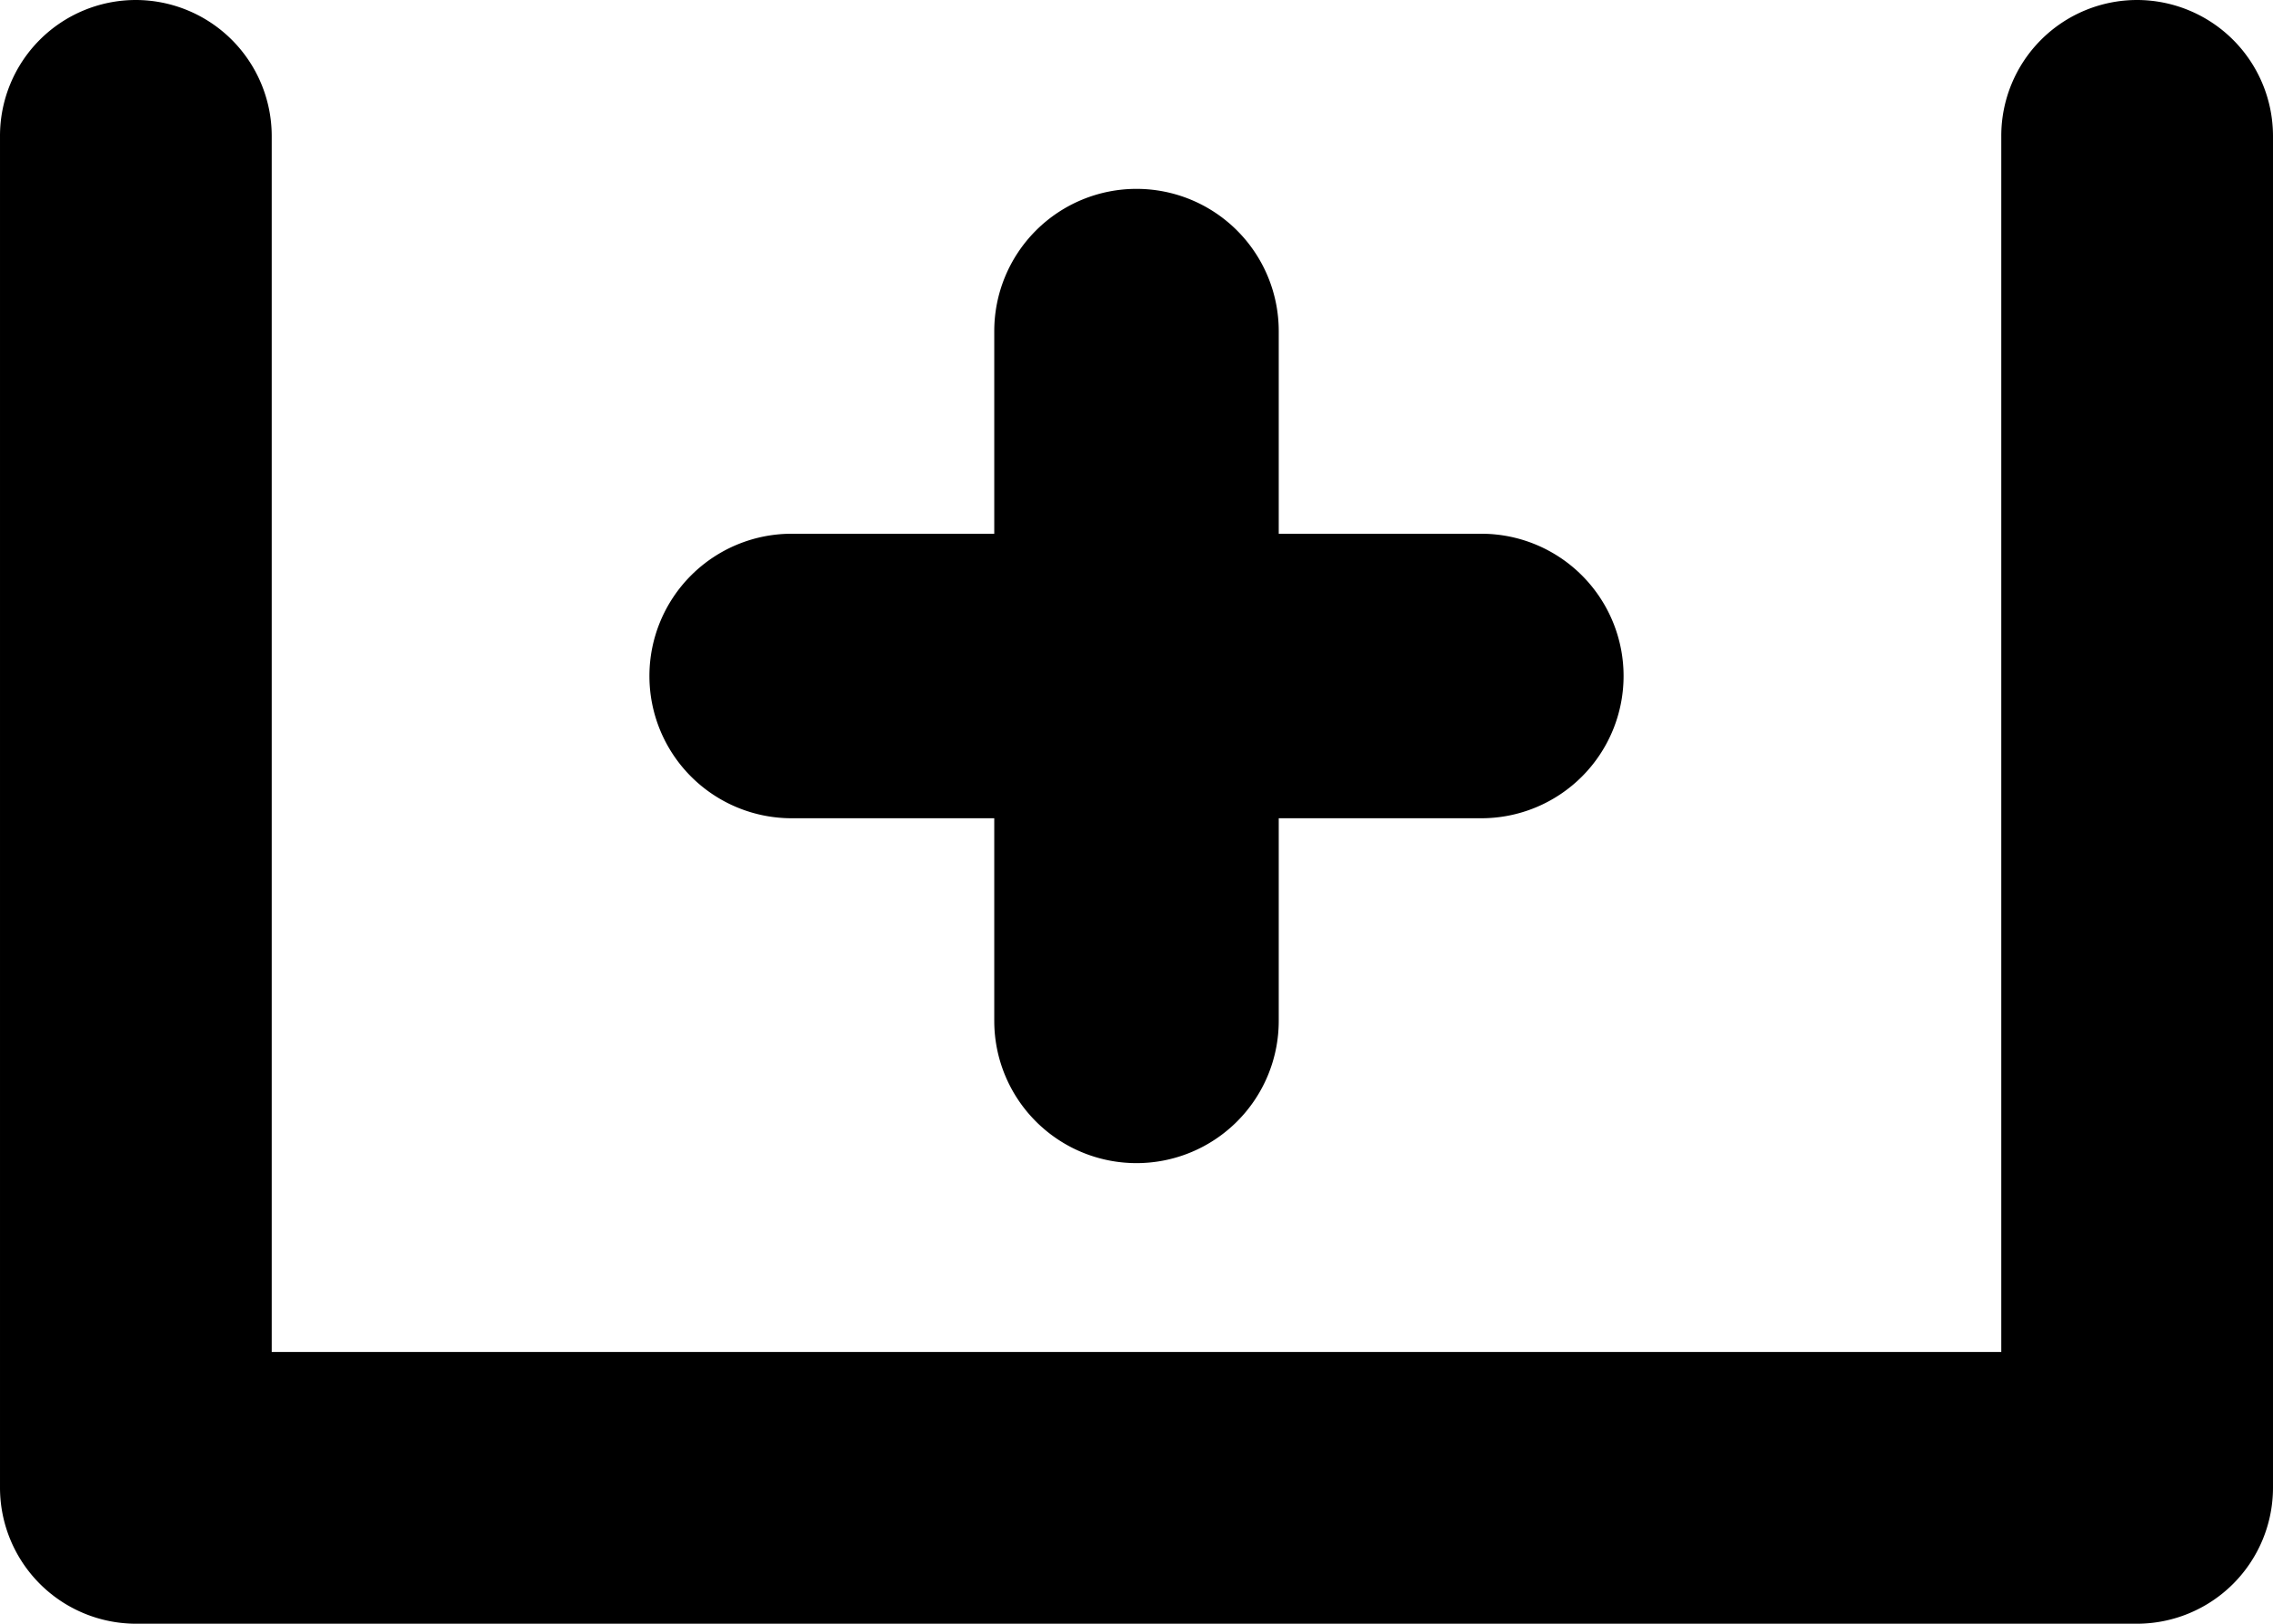
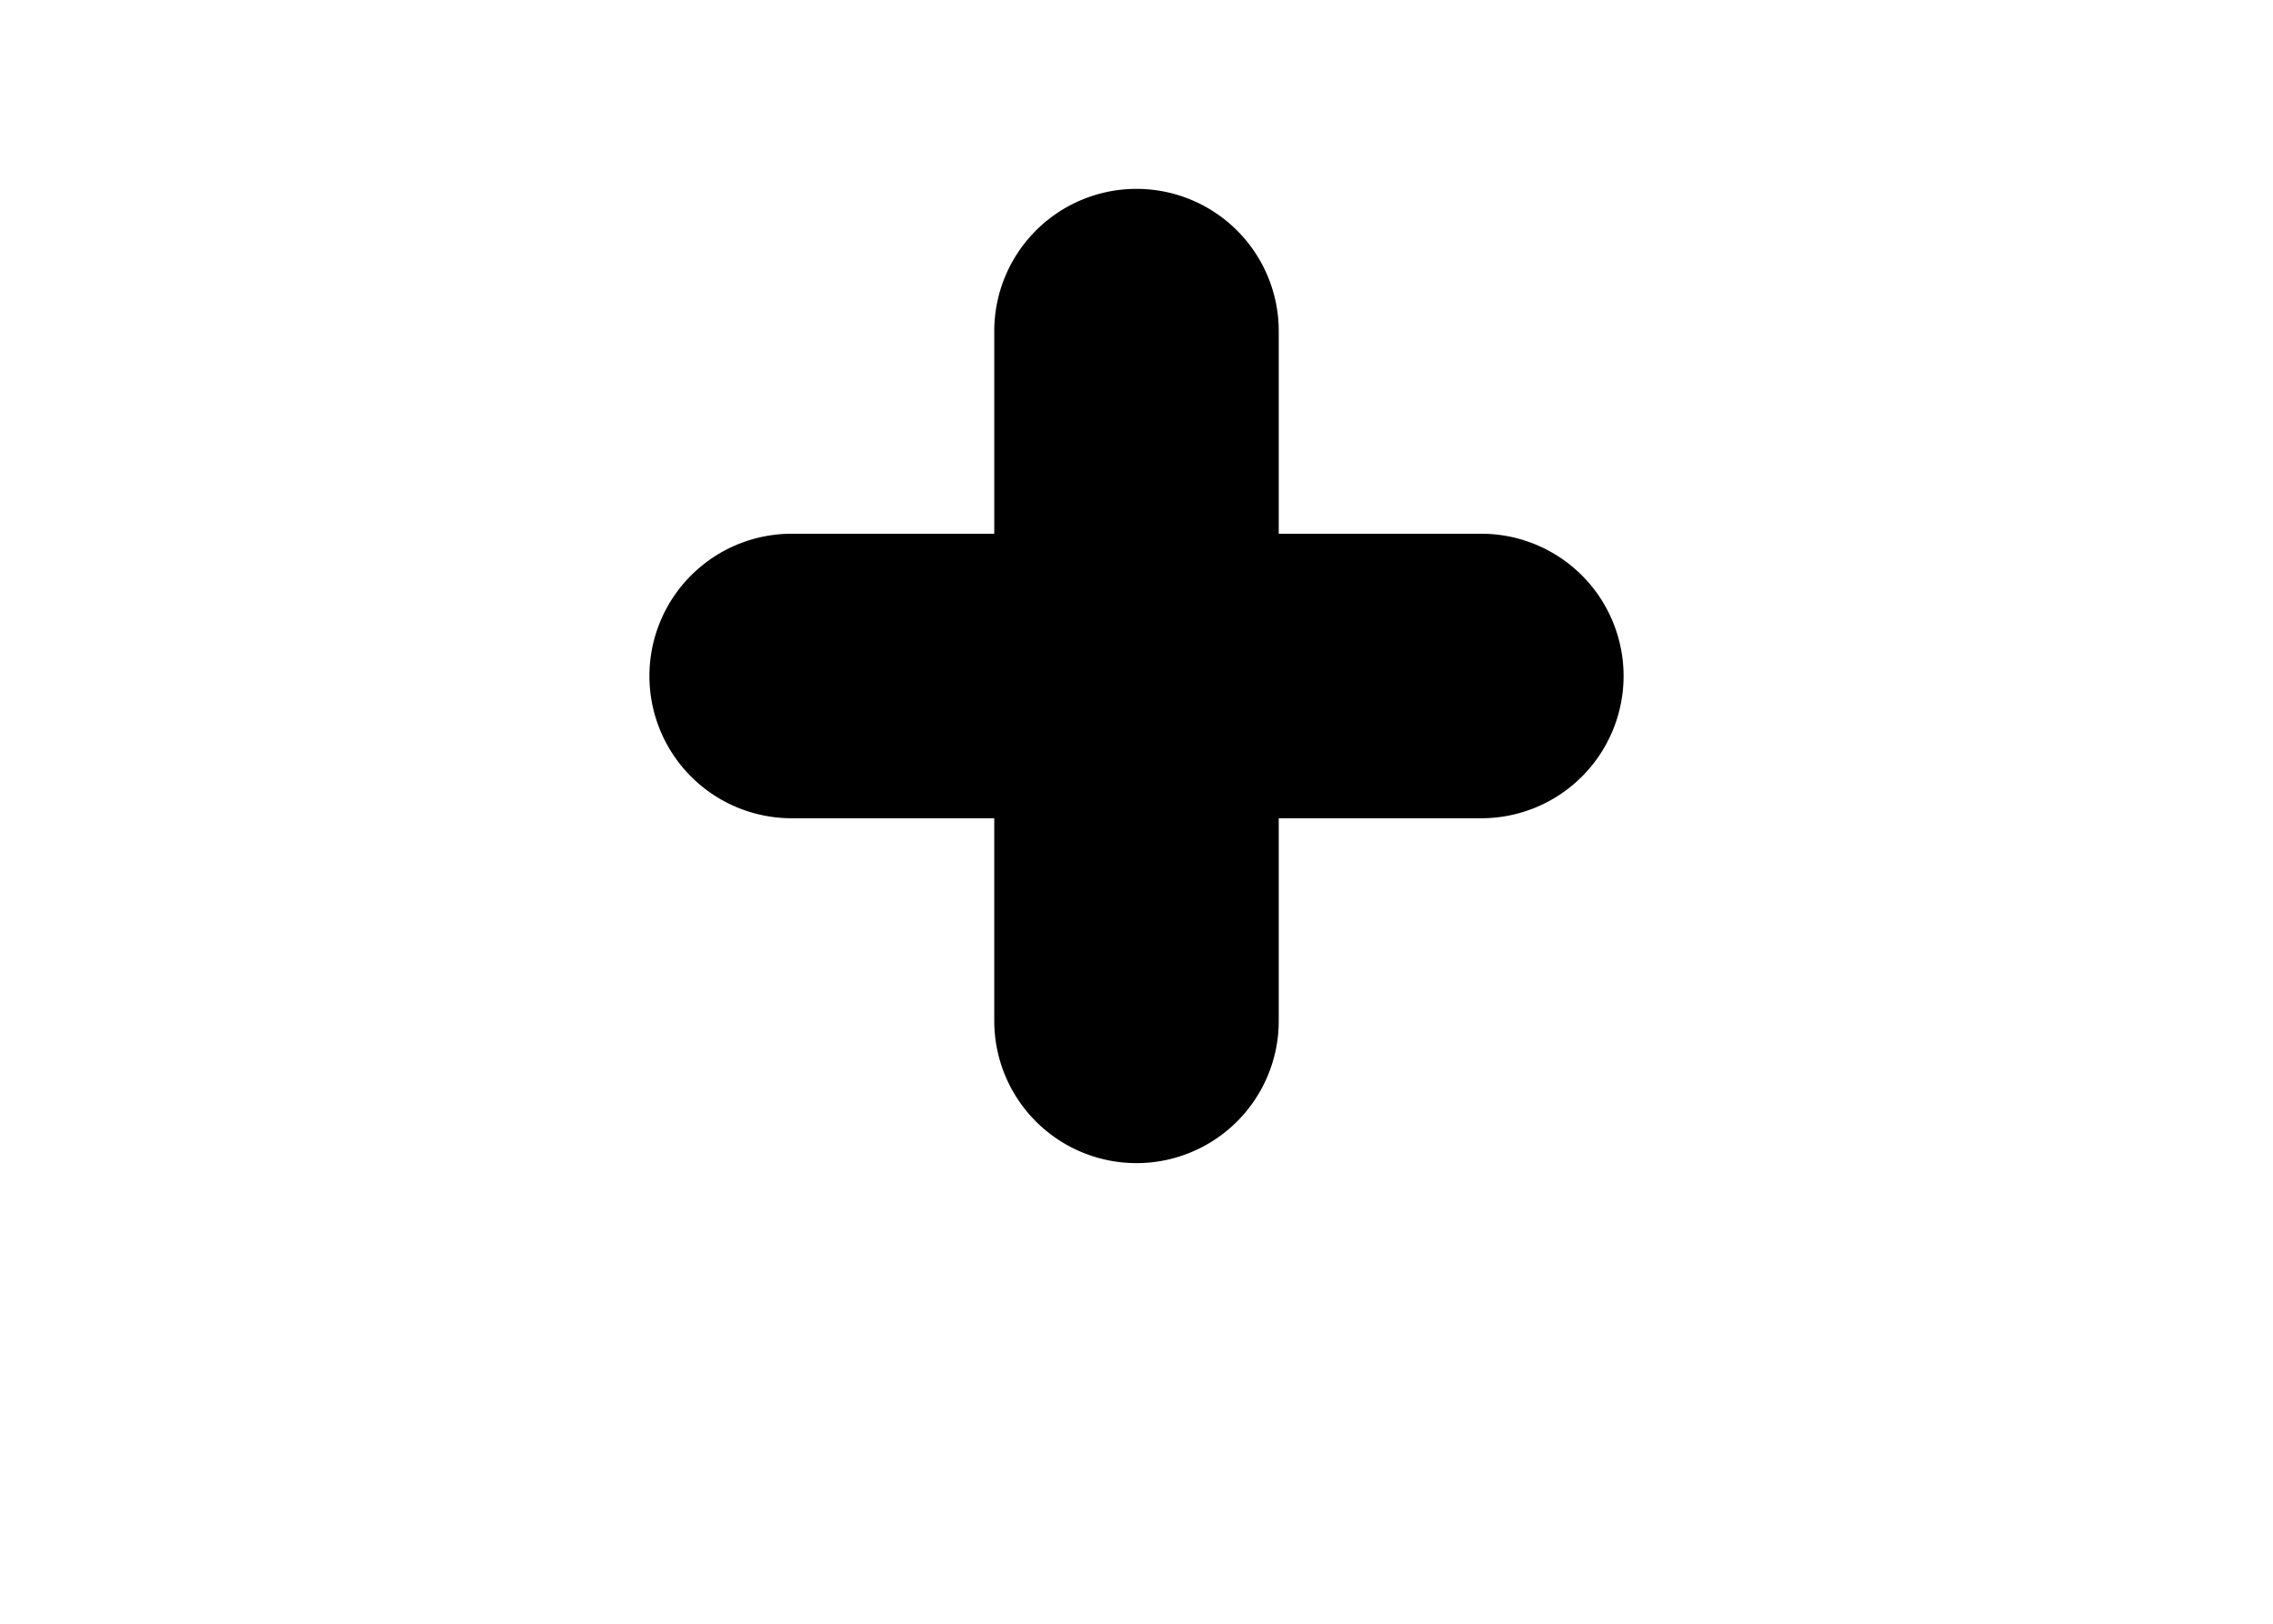
<svg xmlns="http://www.w3.org/2000/svg" xmlns:ns1="http://sodipodi.sourceforge.net/DTD/sodipodi-0.dtd" xmlns:ns2="http://www.inkscape.org/namespaces/inkscape" width="350" height="250" viewBox="0 0 92.604 66.146" version="1.1" id="svg1" ns1:docname="ctime-2.svg" ns2:version="1.3.2 (091e20ef0f, 2023-11-25)">
  <ns1:namedview id="namedview1" pagecolor="#ffffff" bordercolor="#000000" borderopacity="0.25" ns2:showpageshadow="2" ns2:pageopacity="0.0" ns2:pagecheckerboard="0" ns2:deskcolor="#d1d1d1" ns2:document-units="px" ns2:zoom="1.8385081" ns2:cx="113.95109" ns2:cy="202.60994" ns2:window-width="1920" ns2:window-height="1019" ns2:window-x="0" ns2:window-y="37" ns2:window-maximized="1" ns2:current-layer="layer1" />
  <defs id="defs1">
    <ns2:path-effect effect="fillet_chamfer" id="path-effect12" is_visible="true" lpeversion="1" nodesatellites_param="F,0,0,1,0,3.664,0,1 @ F,0,0,1,0,0,0,1 @ F,0,0,1,0,0,0,1 @ F,0,0,1,0,2.904,0,1 @ F,0,0,1,0,4.906,0,1 @ F,0,0,1,0,0,0,1 @ F,0,0,1,0,0,0,1 @ F,0,0,1,0,3.664,0,1 @ F,0,0,1,0,3.664,0,1 @ F,0,0,1,0,0,0,1 @ F,0,0,1,0,0,0,1 @ F,0,0,1,0,0,0,1 @ F,0,0,1,0,3.664,0,1" radius="0" unit="px" method="auto" mode="F" chamfer_steps="1" flexible="false" use_knot_distance="true" apply_no_radius="true" apply_with_radius="true" only_selected="false" hide_knots="false" />
    <ns2:path-effect effect="fillet_chamfer" id="path-effect11" is_visible="true" lpeversion="1" nodesatellites_param="F,0,1,1,0,5.795,0,1 @ F,0,0,1,0,0,0,1 @ F,0,1,1,0,5.795,0,1 @ F,0,1,1,0,5.795,0,1 @ F,0,0,1,0,0,0,1 @ F,0,1,1,0,5.795,0,1 @ F,0,1,1,0,5.795,0,1 @ F,0,0,1,0,0,0,1 @ F,0,1,1,0,5.795,0,1 @ F,0,1,1,0,5.795,0,1 @ F,0,0,1,0,0,0,1 @ F,0,0,1,0,5.795,0,1" radius="0" unit="px" method="auto" mode="F" chamfer_steps="1" flexible="false" use_knot_distance="true" apply_no_radius="true" apply_with_radius="true" only_selected="false" hide_knots="false" />
    <ns2:path-effect effect="fillet_chamfer" id="path-effect10" is_visible="true" lpeversion="1" nodesatellites_param="F,0,1,1,0,5.535,0,1 @ F,0,0,1,0,0,0,1 @ F,0,1,1,0,5.535,0,1 @ F,0,1,1,0,5.535,0,1 @ F,0,0,1,0,0,0,1 @ F,0,0,1,0,5.535,0,1 @ F,0,1,1,0,5.535,0,1 @ F,0,0,1,0,0,0,1 @ F,0,1,1,0,5.535,0,1 @ F,0,1,1,0,5.535,0,1 @ F,0,0,1,0,0,0,1 @ F,0,1,1,0,5.535,0,1" radius="0" unit="px" method="auto" mode="F" chamfer_steps="1" flexible="false" use_knot_distance="true" apply_no_radius="true" apply_with_radius="true" only_selected="false" hide_knots="false" />
    <ns2:path-effect effect="fillet_chamfer" id="path-effect9" is_visible="true" lpeversion="1" nodesatellites_param="F,0,1,1,0,5.545,0,1 @ F,0,1,1,0,5.545,0,1 @ F,0,0,1,0,0,0,1 @ F,0,0,1,0,0,0,1 @ F,0,0,1,0,5.545,0,1 @ F,0,1,1,0,5.545,0,1 @ F,0,1,1,0,5.545,0,1 @ F,0,1,1,0,5.545,0,1 @ F,0,1,1,0,5.545,0,1 @ F,0,0,1,0,0,0,1 @ F,0,0,1,0,0,0,1 @ F,0,1,1,0,5.545,0,1 @ F,0,1,1,0,5.545,0,1 @ F,0,1,1,0,5.545,0,1 @ F,0,0,1,0,0,0,1 @ F,0,0,1,0,0,0,1 @ F,0,1,1,0,5.545,0,1" radius="0" unit="px" method="auto" mode="F" chamfer_steps="1" flexible="false" use_knot_distance="true" apply_no_radius="true" apply_with_radius="true" only_selected="false" hide_knots="false" />
    <ns2:path-effect effect="fillet_chamfer" id="path-effect8" is_visible="true" lpeversion="1" nodesatellites_param="F,0,0,1,0,0,0,1 @ F,0,0,1,0,0,0,1 @ F,0,0,1,0,0,0,1 @ F,0,0,1,0,0,0,1 @ F,0,0,1,0,0,0,1 @ F,0,0,1,0,0,0,1 @ F,0,0,1,0,0,0,1 @ F,0,0,1,0,0,0,1 @ F,0,0,1,0,0,0,1 @ F,0,0,1,0,0,0,1 @ F,0,0,1,0,0,0,1 @ F,0,0,1,0,0,0,1 @ F,0,0,1,0,0,0,1 @ F,0,0,1,0,0,0,1 @ F,0,0,1,0,0,0,1 @ F,0,0,1,0,0,0,1 @ F,0,0,1,0,0,0,1" radius="0" unit="px" method="auto" mode="F" chamfer_steps="1" flexible="false" use_knot_distance="true" apply_no_radius="true" apply_with_radius="true" only_selected="false" hide_knots="false" />
  </defs>
  <g ns2:label="Layer 1" ns2:groupmode="layer" id="layer1" transform="translate(-6.615,-6.615)">
-     <path d="M 12.14,6.615 A 5.535,5.535 0 0 0 6.615,12.159 v 55.056 a 5.545,5.545 0 0 0 5.545,5.545 h 81.514 a 5.545,5.545 0 0 0 5.545,-5.545 V 12.159 A 5.545,5.545 0 0 0 93.674,6.615 5.535,5.535 0 0 0 88.149,12.159 V 61.69 H 17.685 V 12.159 A 5.545,5.545 0 0 0 12.14,6.615 Z" style="stroke-width:0.661;stroke-linecap:round;stroke-linejoin:round" id="path13" />
    <path d="m 47.122,20.104 v 8.254 h -8.254 a 5.795,5.795 135 0 0 -5.795,5.795 5.795,5.795 45 0 0 5.795,5.795 h 8.254 v 8.254 a 5.795,5.795 45 0 0 5.795,5.795 5.795,5.795 135 0 0 5.795,-5.795 v -8.254 h 8.254 a 5.795,5.795 135 0 0 5.795,-5.795 5.795,5.795 45 0 0 -5.795,-5.795 H 58.712 v -8.254 a 5.795,5.795 45 0 0 -5.795,-5.795 5.795,5.795 135 0 0 -5.795,5.795 z" style="fill:#000000;fill-opacity:1;stroke-width:0.661;stroke-linecap:round;stroke-linejoin:round" id="path10" />
  </g>
</svg>